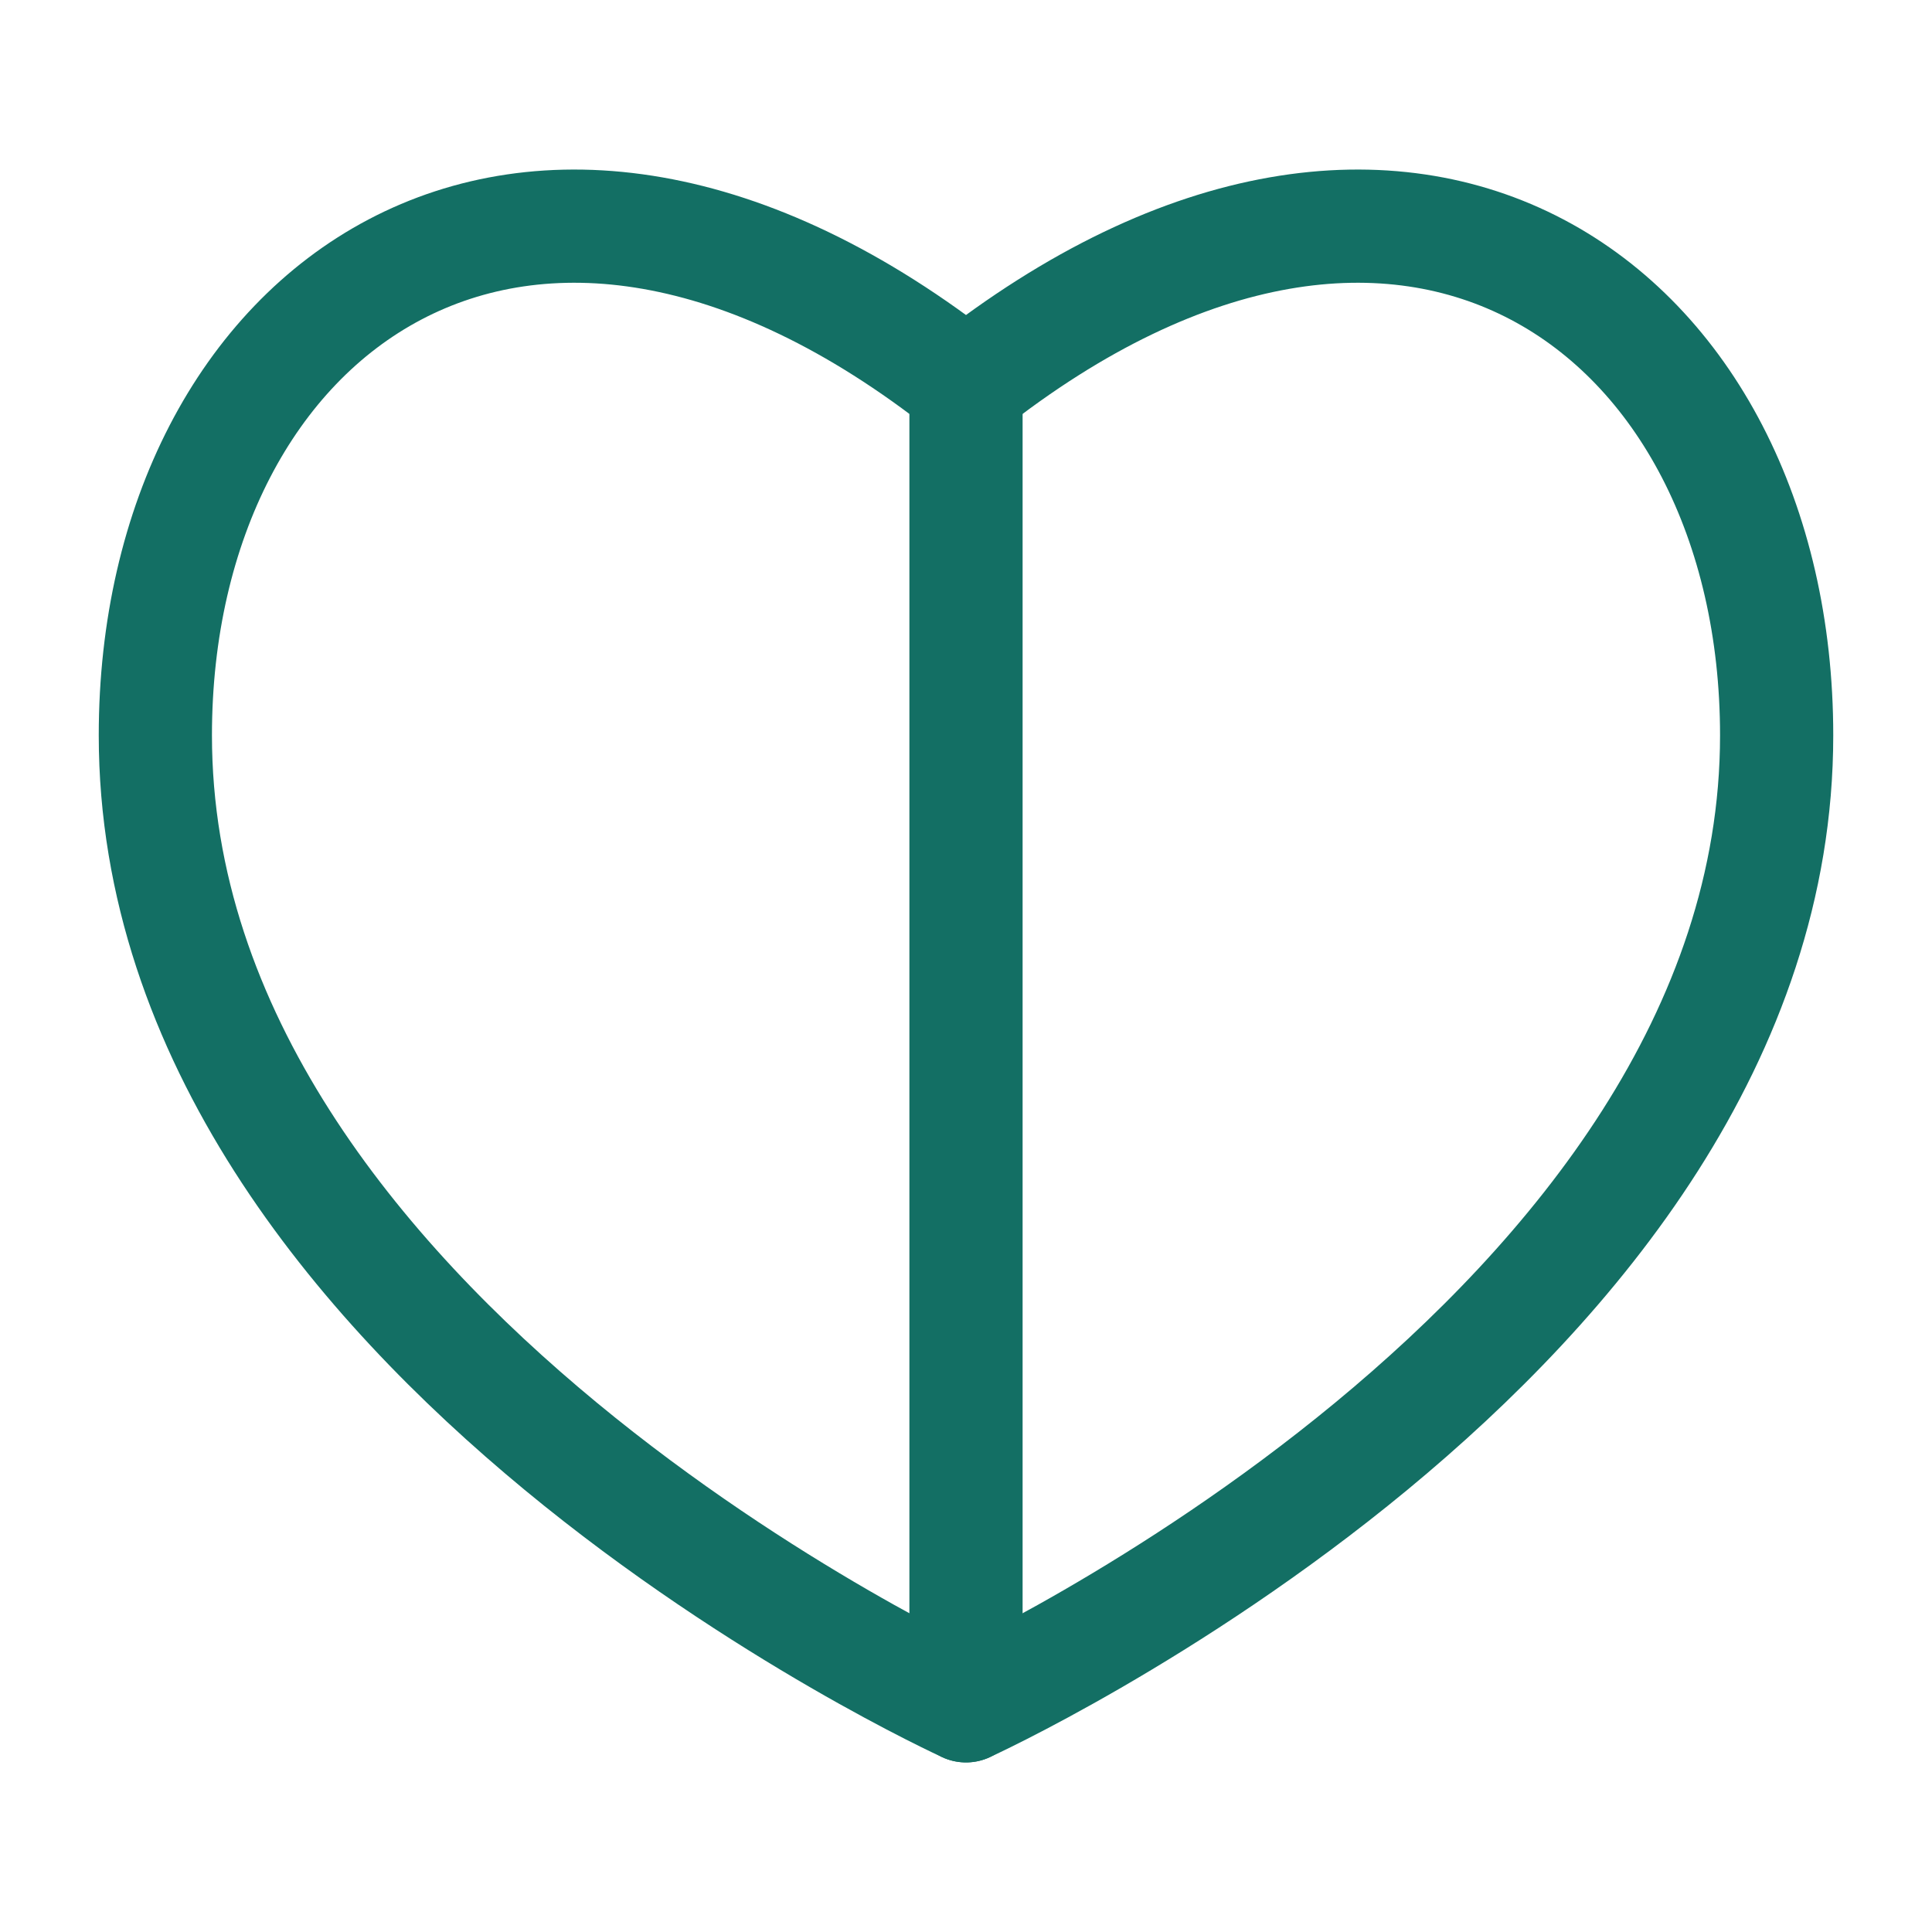
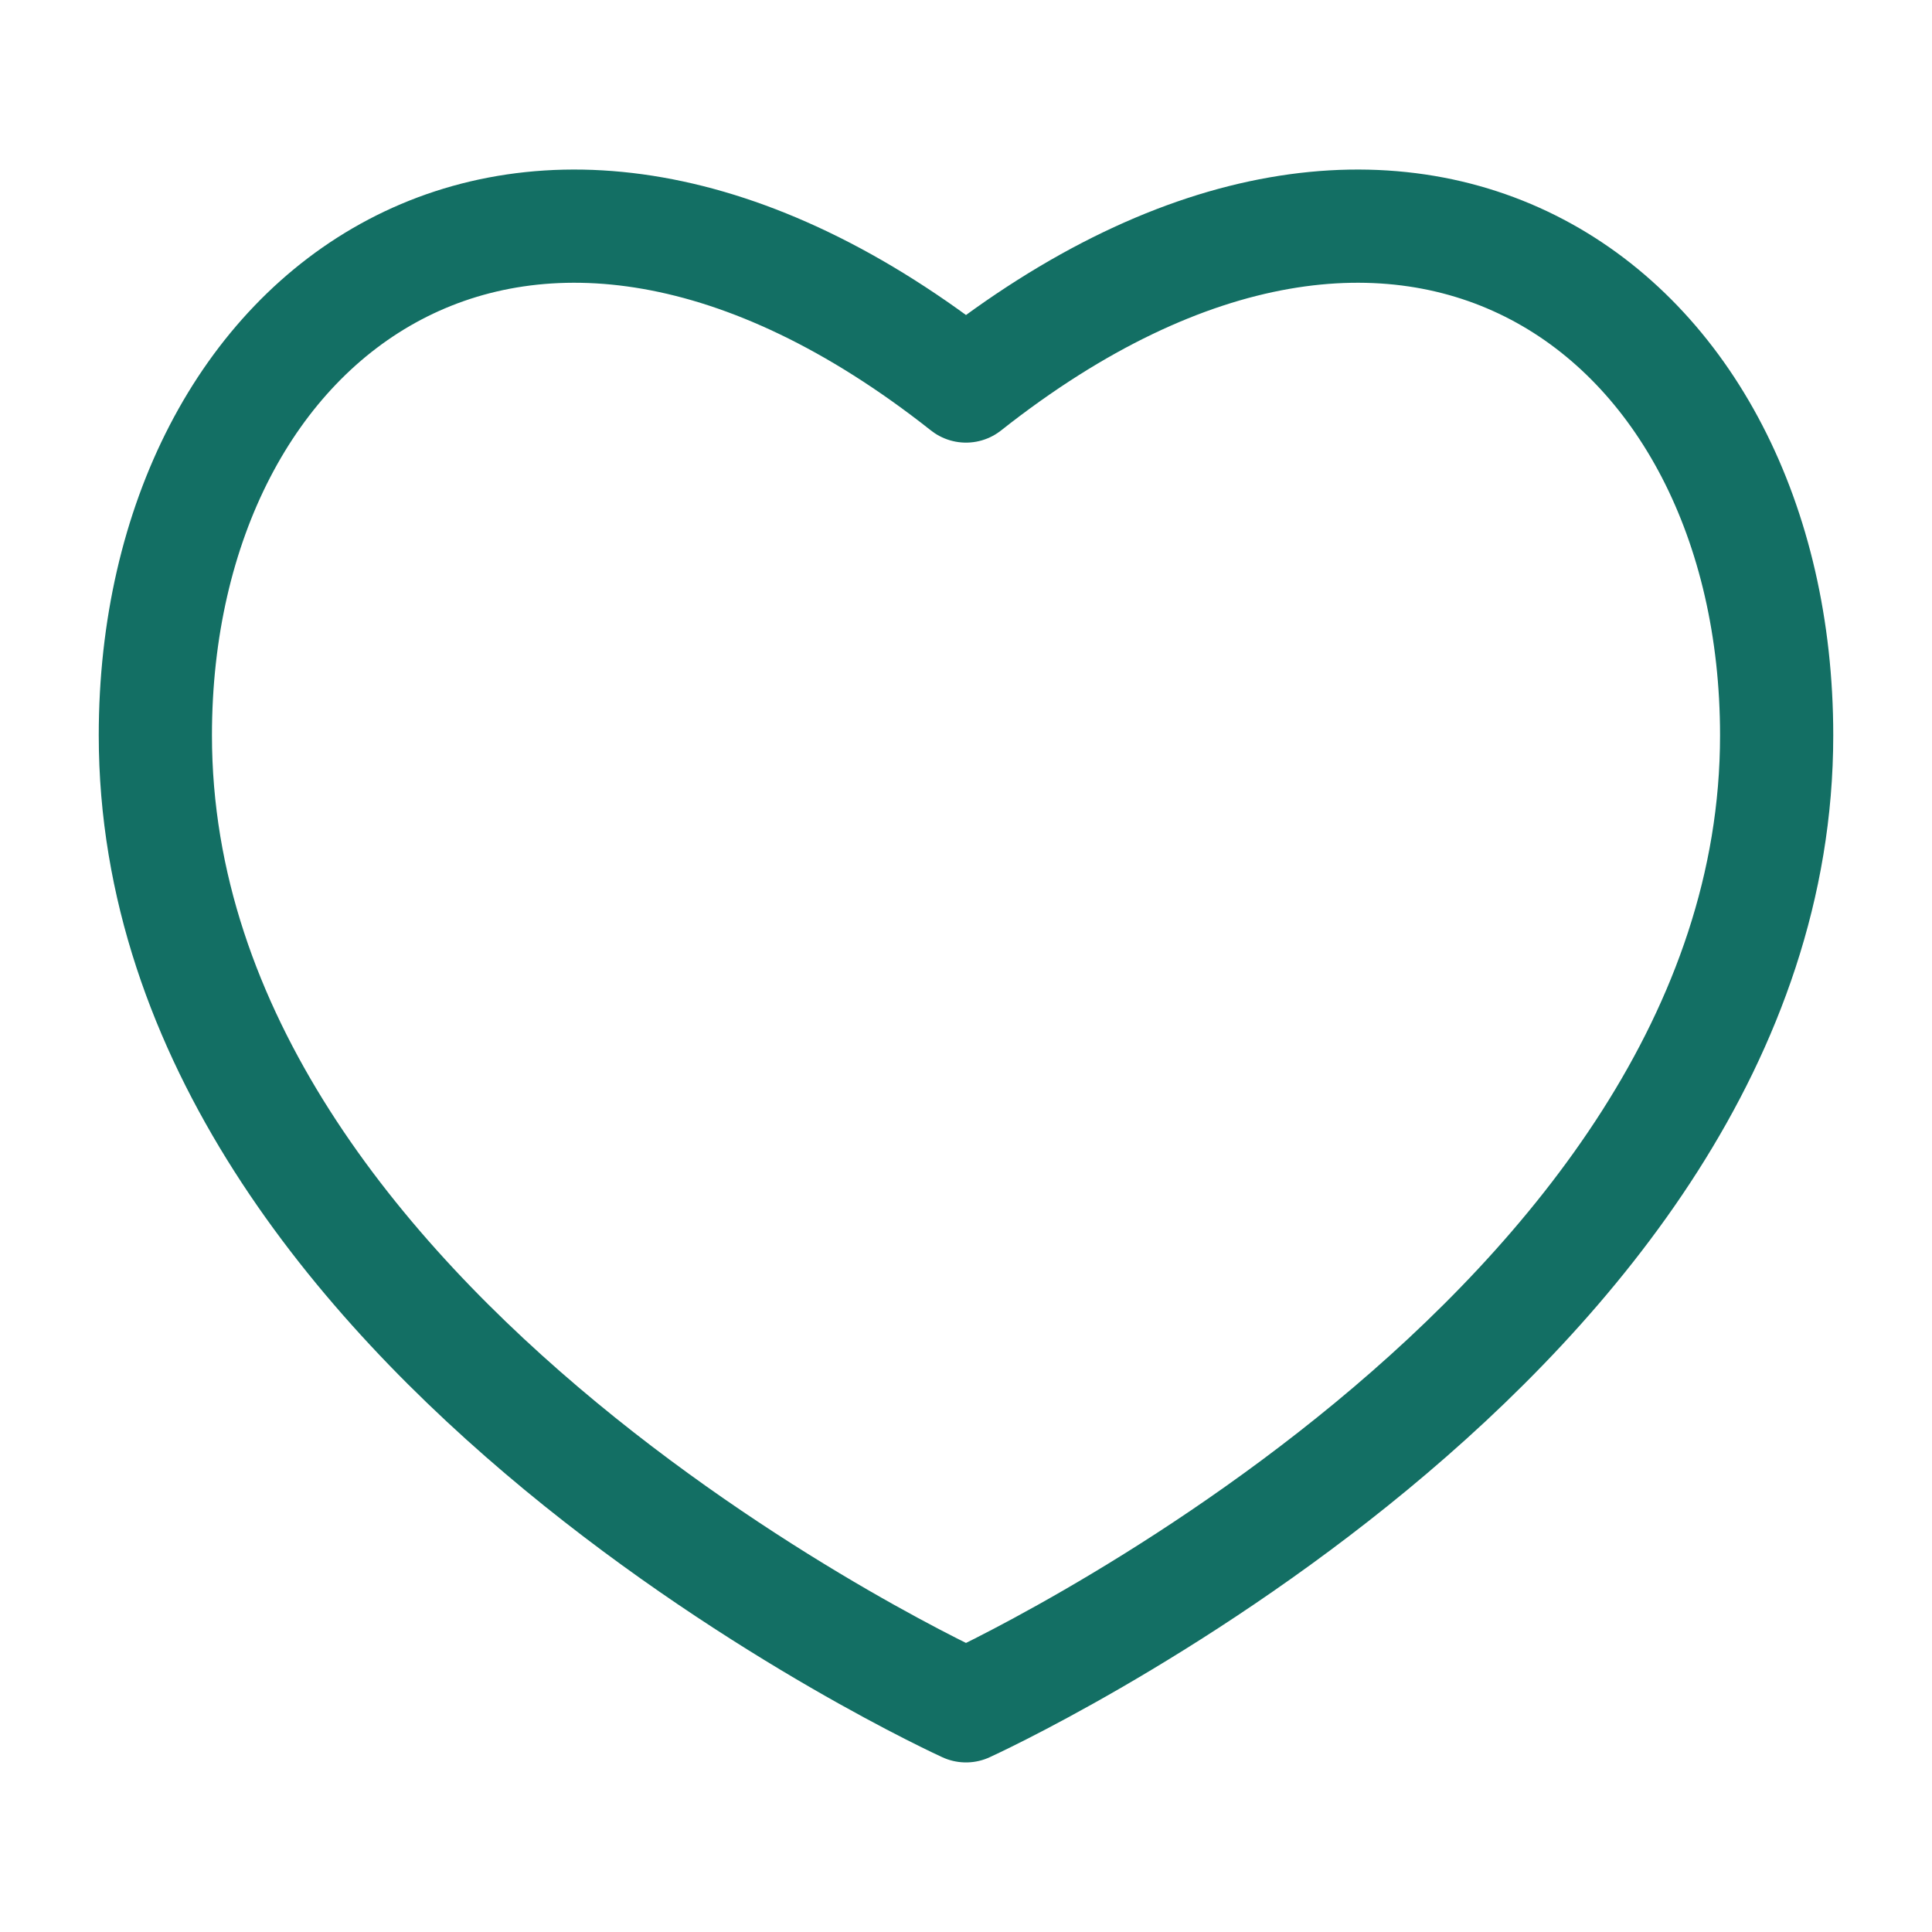
<svg xmlns="http://www.w3.org/2000/svg" id="Layer_1" data-name="Layer 1" viewBox="0 0 512 512">
  <defs>
    <style>
      .cls-1 {
        fill: none;
        stroke: #136f64;
        stroke-linecap: round;
        stroke-linejoin: round;
        stroke-width: 30px;
      }
    </style>
  </defs>
  <path class="cls-1" d="M256,102.3C138.82,9.71,41.17,81.72,41.17,194.88c0,159.45,214.83,257.18,214.83,257.18,0,0,214.83-97.73,214.83-257.18,0-113.16-97.65-185.17-214.83-92.58Z" />
-   <line class="cls-1" x1="256" y1="102.3" x2="256" y2="452.06" />
</svg>